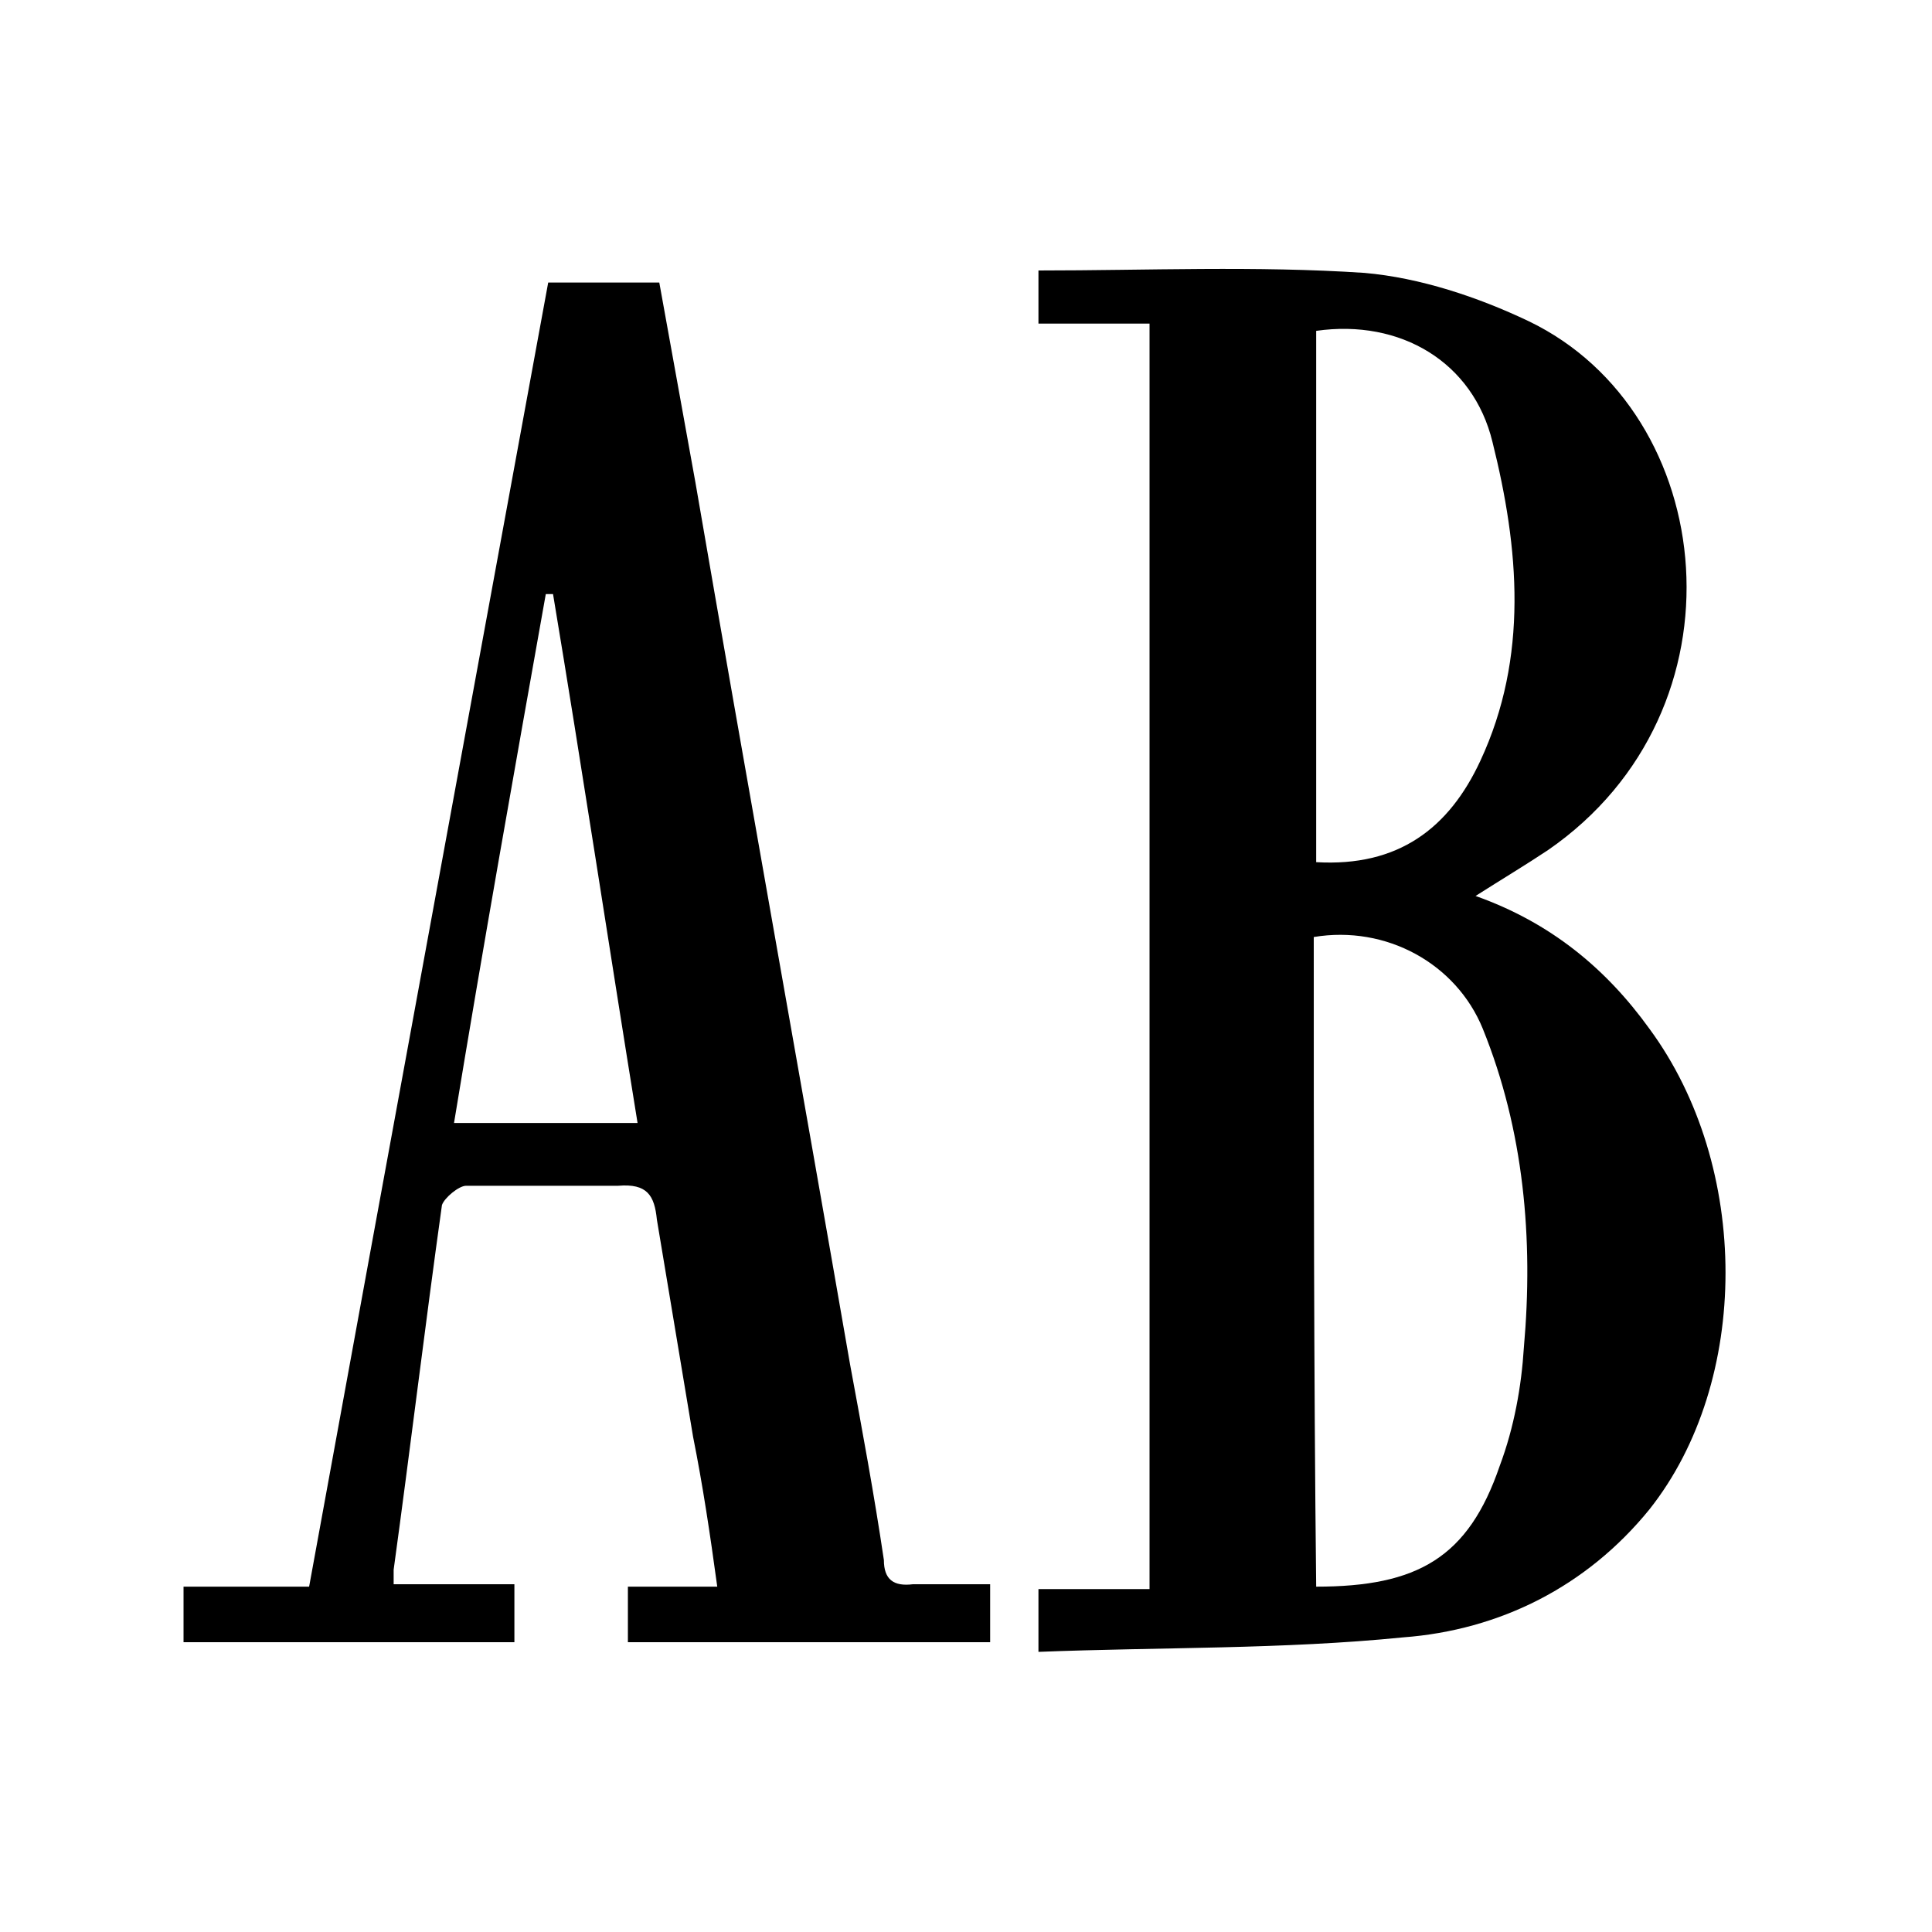
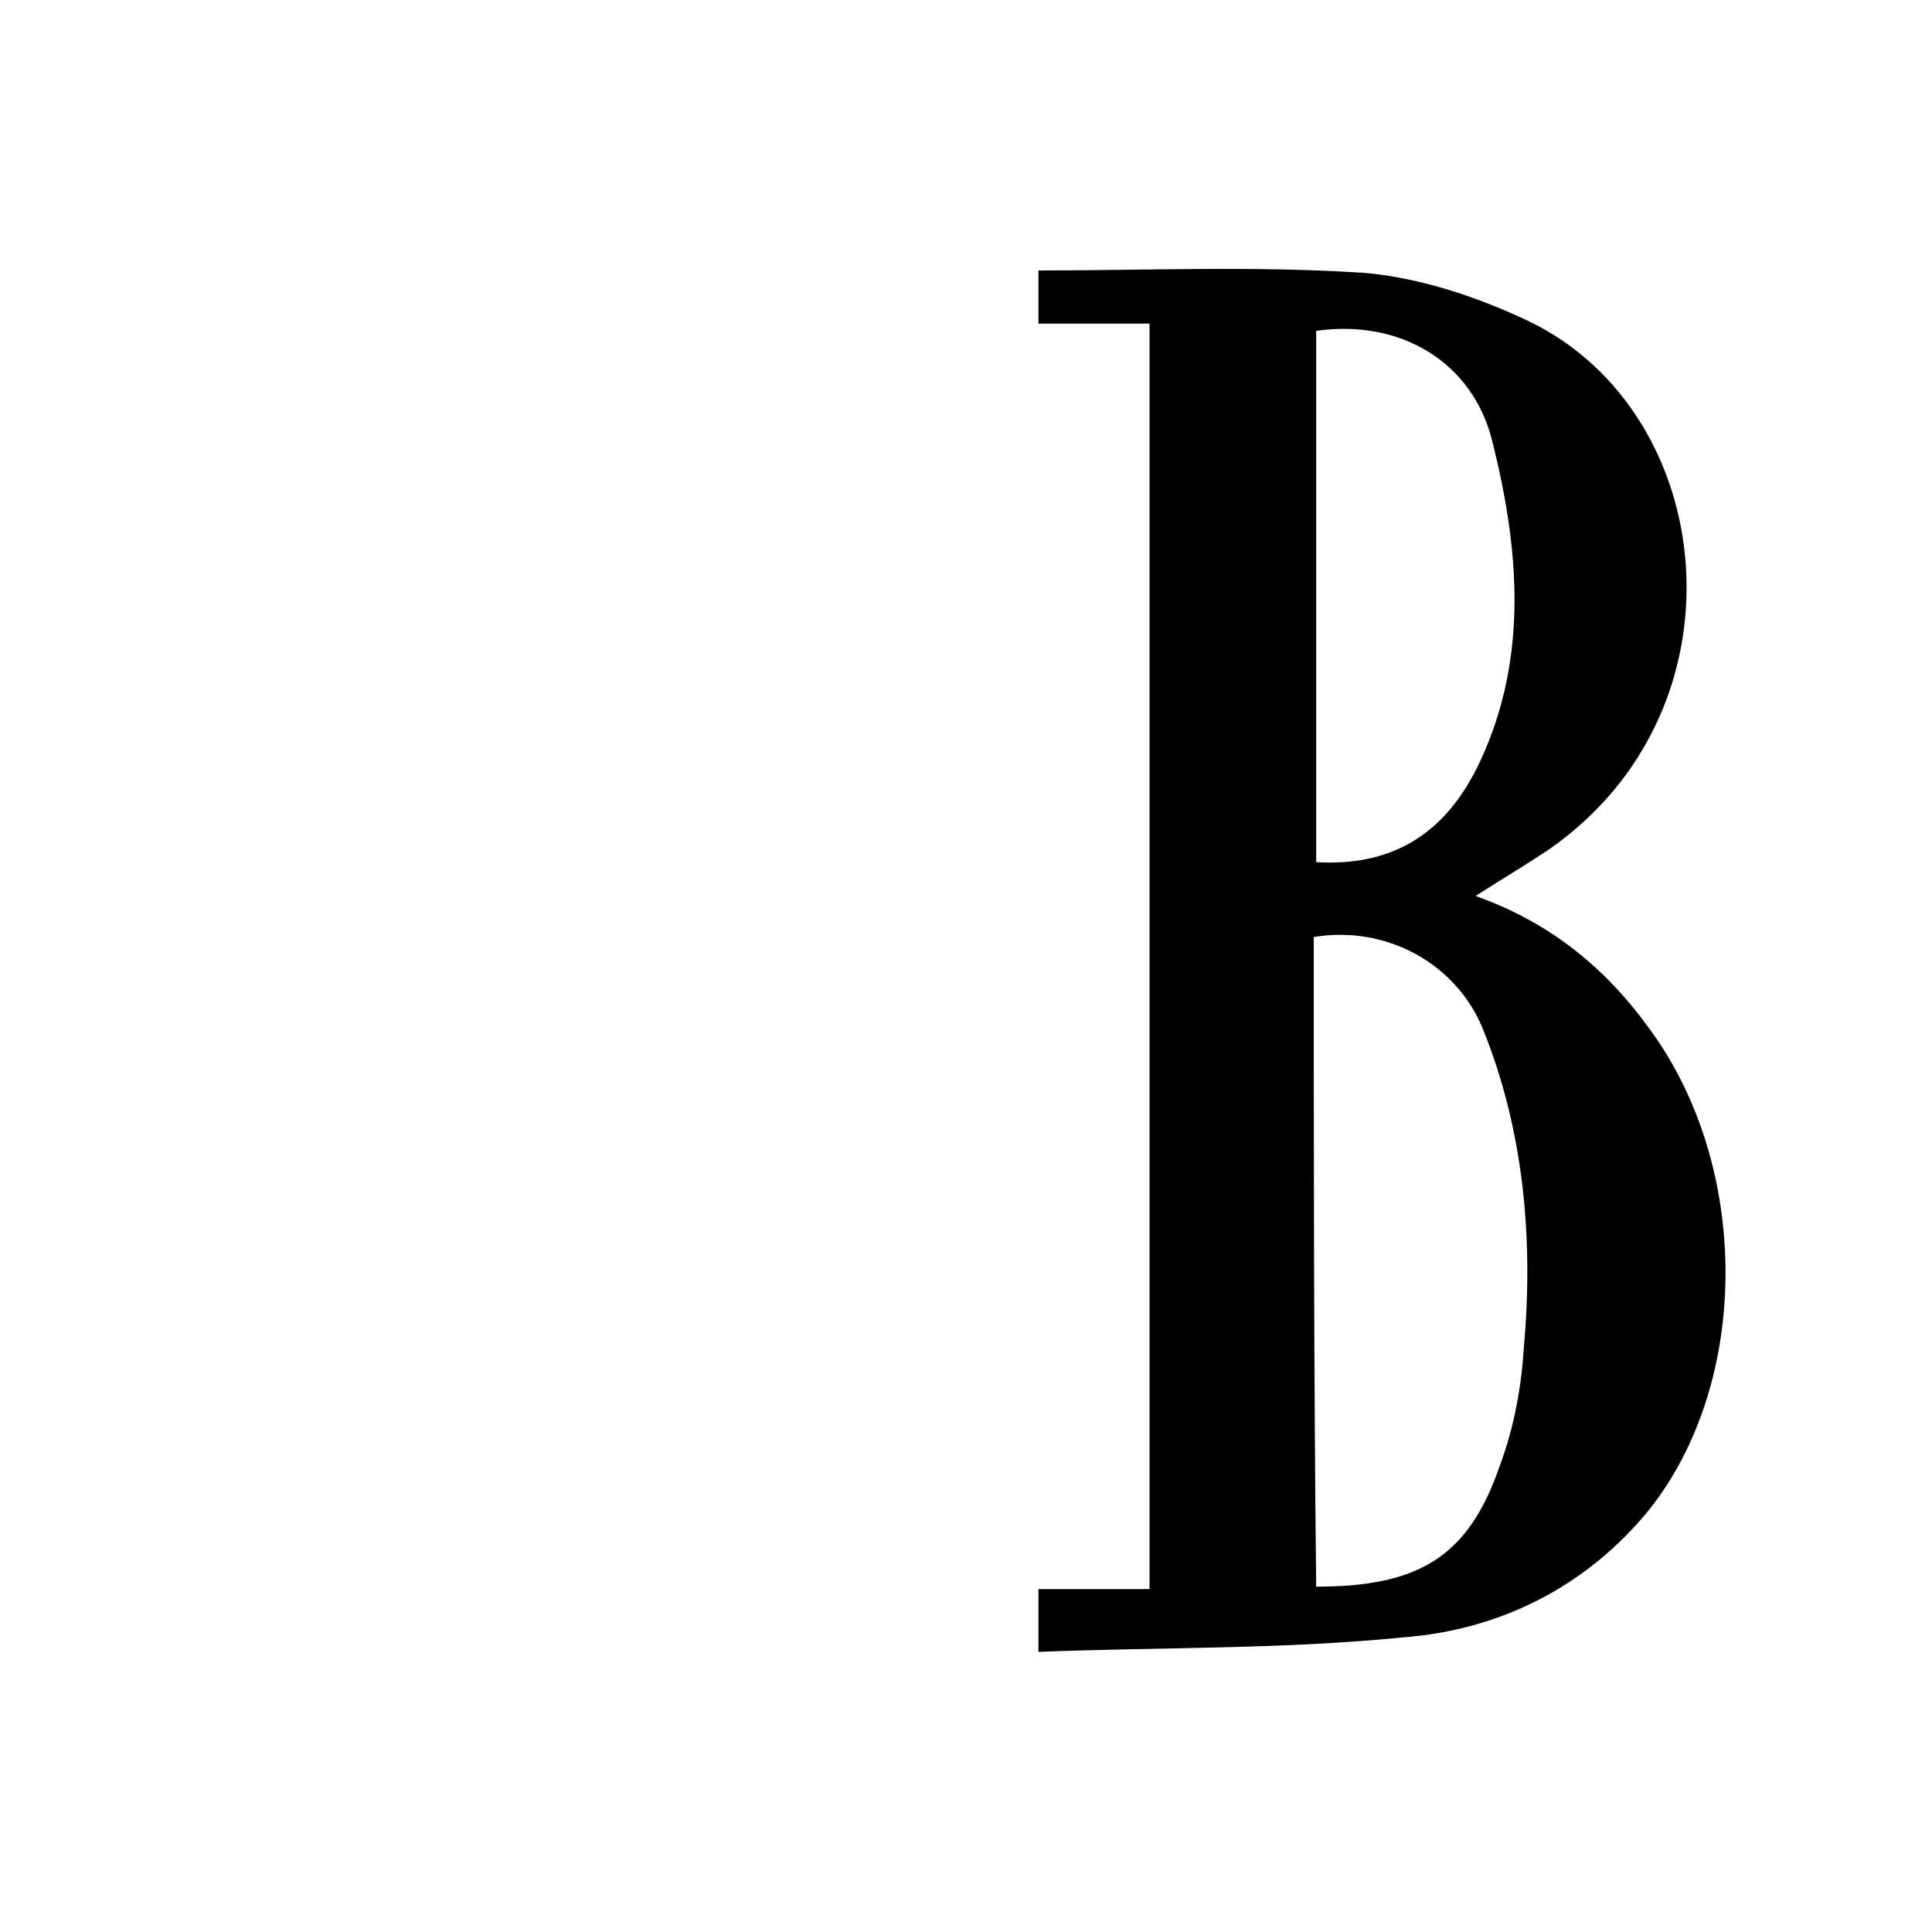
<svg xmlns="http://www.w3.org/2000/svg" id="Layer_1" version="1.1" viewBox="0 0 80 80">
  <defs>
    <style>
      .st0 {
        fill: none;
      }

      .st1 {
        fill: #fff;
      }
    </style>
  </defs>
-   <rect class="st1" x="0" width="80" height="80" />
  <g id="iyb0cE">
    <g>
      <path d="M47.6,13.4h-4.6v-2.2c4.5,0,9-.2,13.5.1,2.3.2,4.7,1,6.8,2,7.9,3.8,9.2,16.1.8,21.9-.9.6-1.9,1.2-3,1.9,3.1,1.1,5.4,3,7.2,5.5,4.2,5.7,4.2,14.6,0,19.9-2.6,3.2-6.2,5-10.2,5.3-5,.5-10,.4-15.1.6v-2.6h4.6c0-17.5,0-34.8,0-52.4ZM54.5,65.7c4.2,0,6.3-1.2,7.6-5,.6-1.6.9-3.3,1-4.9.4-4.5,0-9-1.7-13.2-1.1-2.7-4-4.3-7-3.8,0,8.8,0,17.8.1,26.9ZM54.5,35.7c3.4.2,5.5-1.4,6.8-4.2,2-4.3,1.6-8.8.5-13.2-.8-3.3-3.8-5.1-7.3-4.6v22Z" />
-       <path d="M7.6,68v-2.3h5.2c3.3-18.1,6.6-36,9.9-54h4.6c.5,2.8,1,5.5,1.5,8.3,2.1,12.2,4.3,24.4,6.4,36.5.5,2.7,1,5.4,1.4,8.1,0,.8.4,1.1,1.2,1h3.2v2.4h-15v-2.3h3.7c-.3-2.2-.6-4.2-1-6.2l-1.5-9c-.1-1-.4-1.5-1.6-1.4h-6.3c-.3,0-.9.5-1,.8-.7,5-1.3,10-2,15.1v.6h5v2.4c-4.6,0-9,0-13.7,0ZM26.4,46.5c-1.2-7.4-2.3-14.7-3.5-21.9h-.3c-1.3,7.3-2.6,14.6-3.8,21.9,0,0,7.6,0,7.6,0Z" />
    </g>
  </g>
  <rect class="st0" width="80" height="80" />
</svg>